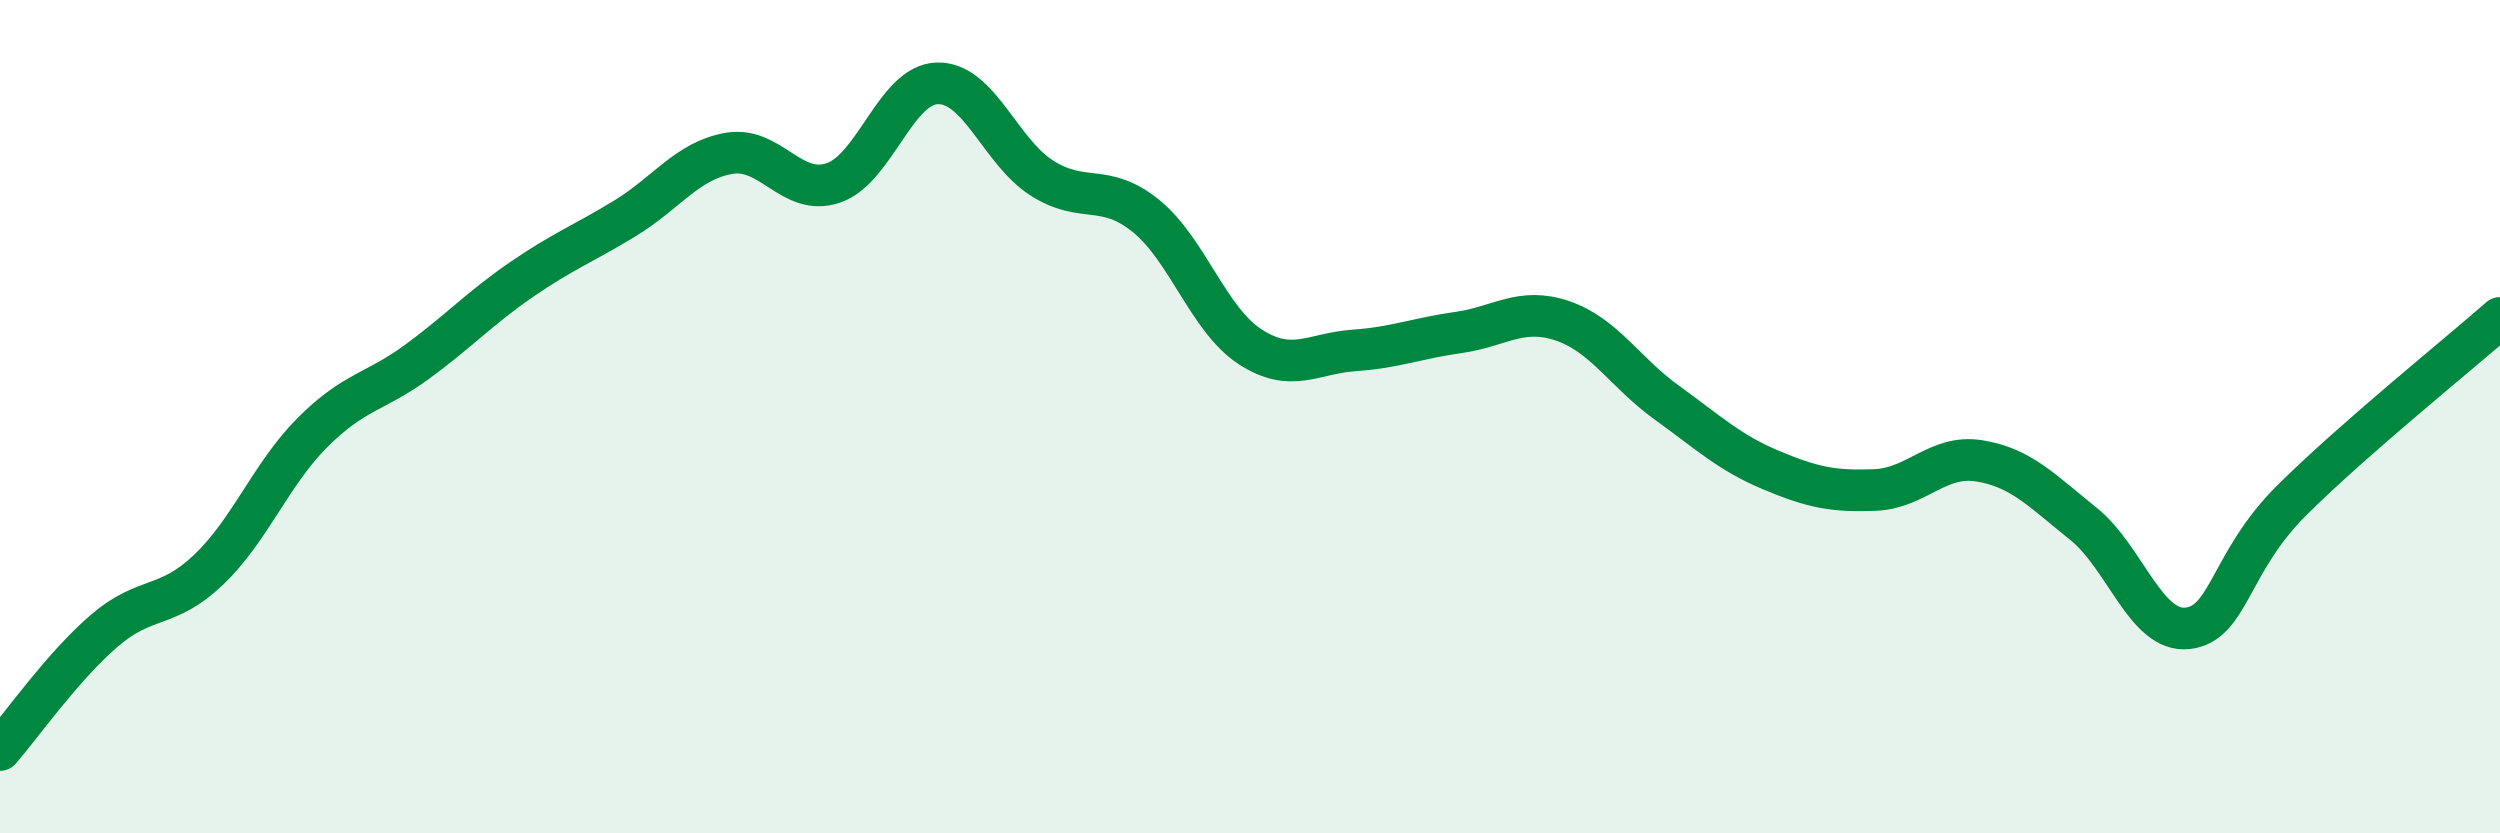
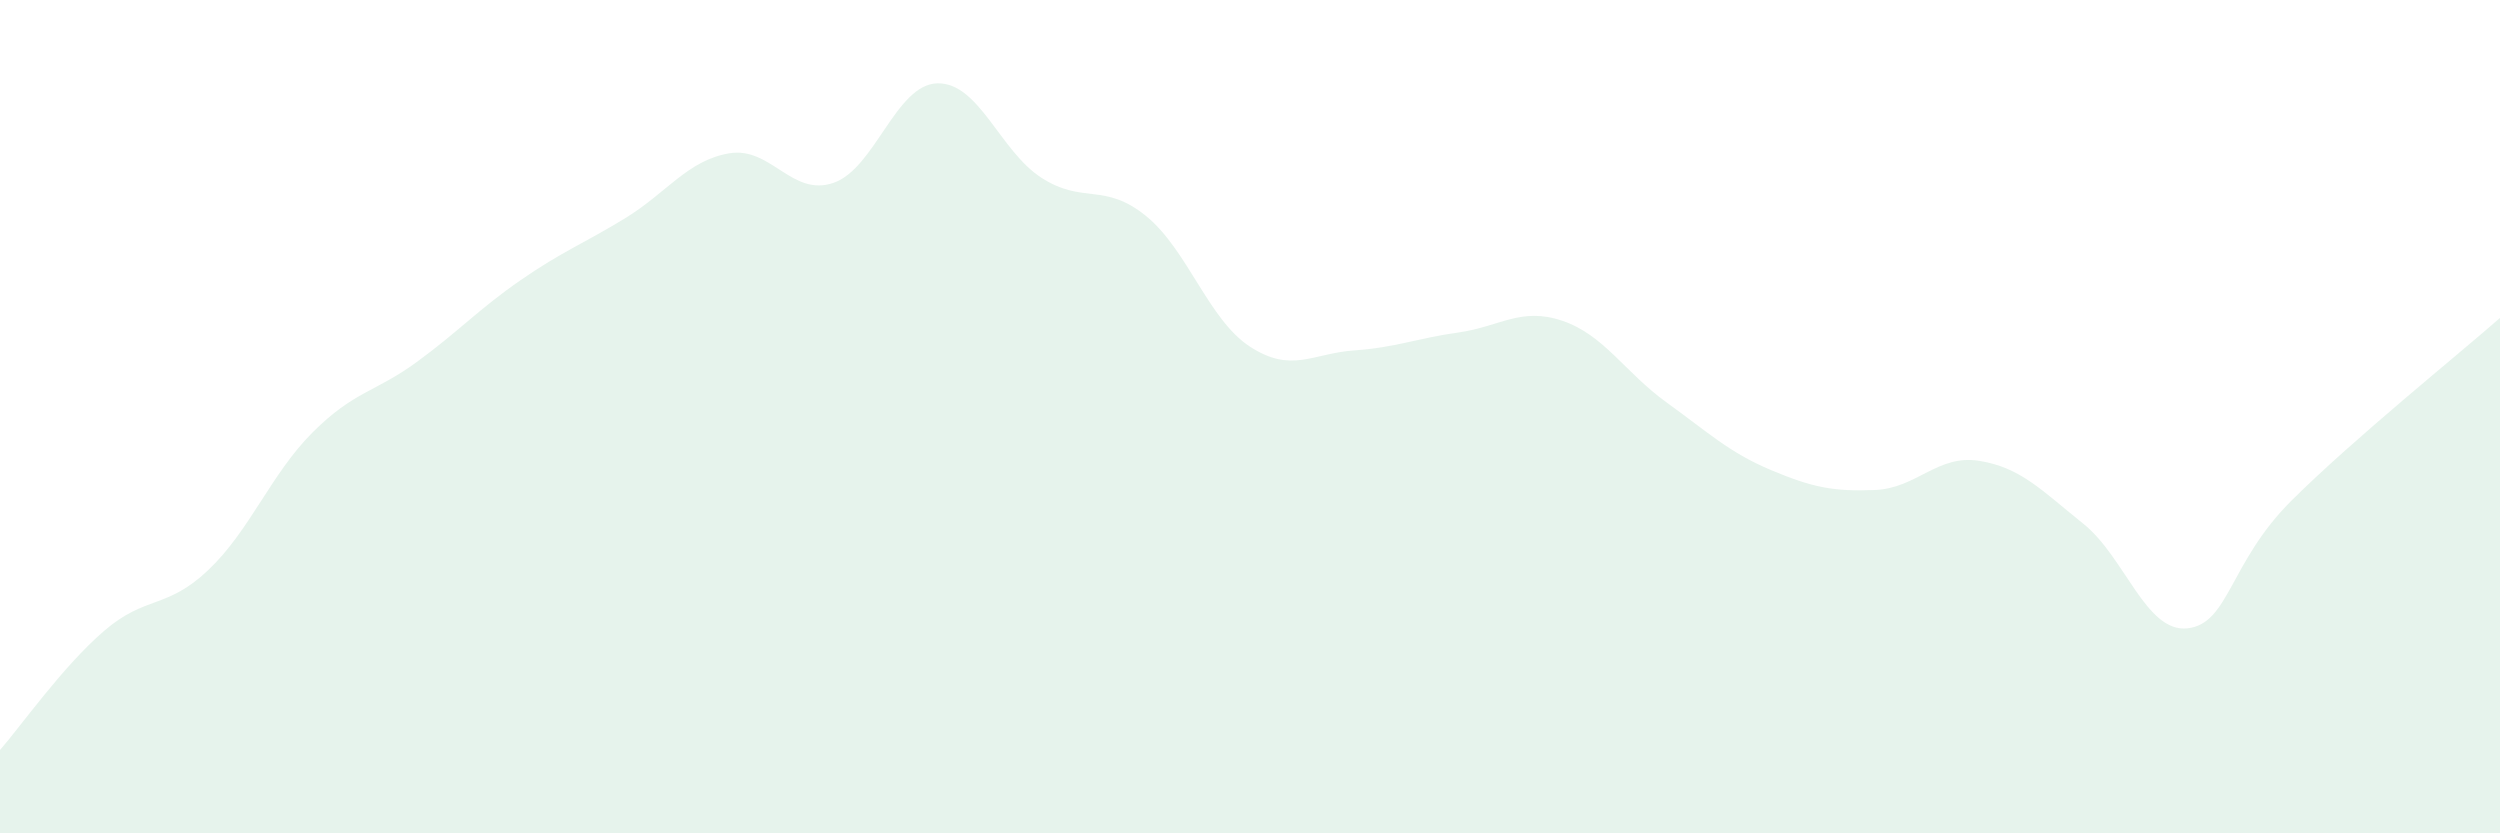
<svg xmlns="http://www.w3.org/2000/svg" width="60" height="20" viewBox="0 0 60 20">
  <path d="M 0,18 C 0.5,17.43 1.5,16 2.5,15.14 C 3.5,14.28 4,14.63 5,13.68 C 6,12.73 6.5,11.38 7.5,10.38 C 8.5,9.38 9,9.42 10,8.69 C 11,7.96 11.5,7.41 12.5,6.72 C 13.5,6.03 14,5.85 15,5.24 C 16,4.63 16.5,3.85 17.5,3.68 C 18.5,3.51 19,4.73 20,4.39 C 21,4.05 21.5,2.02 22.5,2 C 23.5,1.98 24,3.63 25,4.27 C 26,4.91 26.5,4.37 27.5,5.18 C 28.5,5.99 29,7.67 30,8.32 C 31,8.97 31.5,8.48 32.5,8.41 C 33.5,8.34 34,8.12 35,7.98 C 36,7.84 36.5,7.36 37.5,7.7 C 38.5,8.04 39,8.94 40,9.66 C 41,10.38 41.5,10.86 42.5,11.28 C 43.5,11.7 44,11.8 45,11.76 C 46,11.72 46.5,10.9 47.5,11.06 C 48.5,11.22 49,11.77 50,12.57 C 51,13.37 51.5,15.19 52.5,15.08 C 53.5,14.97 53.5,13.5 55,12.01 C 56.5,10.52 59,8.51 60,7.63L60 20L0 20Z" fill="#008740" opacity="0.1" stroke-linecap="round" stroke-linejoin="round" />
-   <path d="M 0,18 C 0.5,17.43 1.5,16 2.5,15.14 C 3.5,14.28 4,14.63 5,13.68 C 6,12.73 6.5,11.38 7.5,10.38 C 8.5,9.38 9,9.42 10,8.69 C 11,7.96 11.5,7.41 12.5,6.72 C 13.5,6.03 14,5.85 15,5.24 C 16,4.63 16.5,3.85 17.5,3.68 C 18.5,3.51 19,4.73 20,4.39 C 21,4.05 21.5,2.02 22.5,2 C 23.5,1.98 24,3.63 25,4.27 C 26,4.91 26.5,4.37 27.5,5.18 C 28.5,5.99 29,7.67 30,8.32 C 31,8.97 31.5,8.48 32.5,8.41 C 33.5,8.34 34,8.12 35,7.98 C 36,7.84 36.5,7.36 37.5,7.7 C 38.5,8.04 39,8.94 40,9.66 C 41,10.38 41.5,10.86 42.5,11.28 C 43.5,11.7 44,11.8 45,11.76 C 46,11.72 46.5,10.9 47.5,11.06 C 48.5,11.22 49,11.77 50,12.57 C 51,13.37 51.5,15.19 52.5,15.08 C 53.5,14.97 53.5,13.5 55,12.01 C 56.5,10.52 59,8.51 60,7.63" stroke="#008740" stroke-width="1" fill="none" stroke-linecap="round" stroke-linejoin="round" />
</svg>